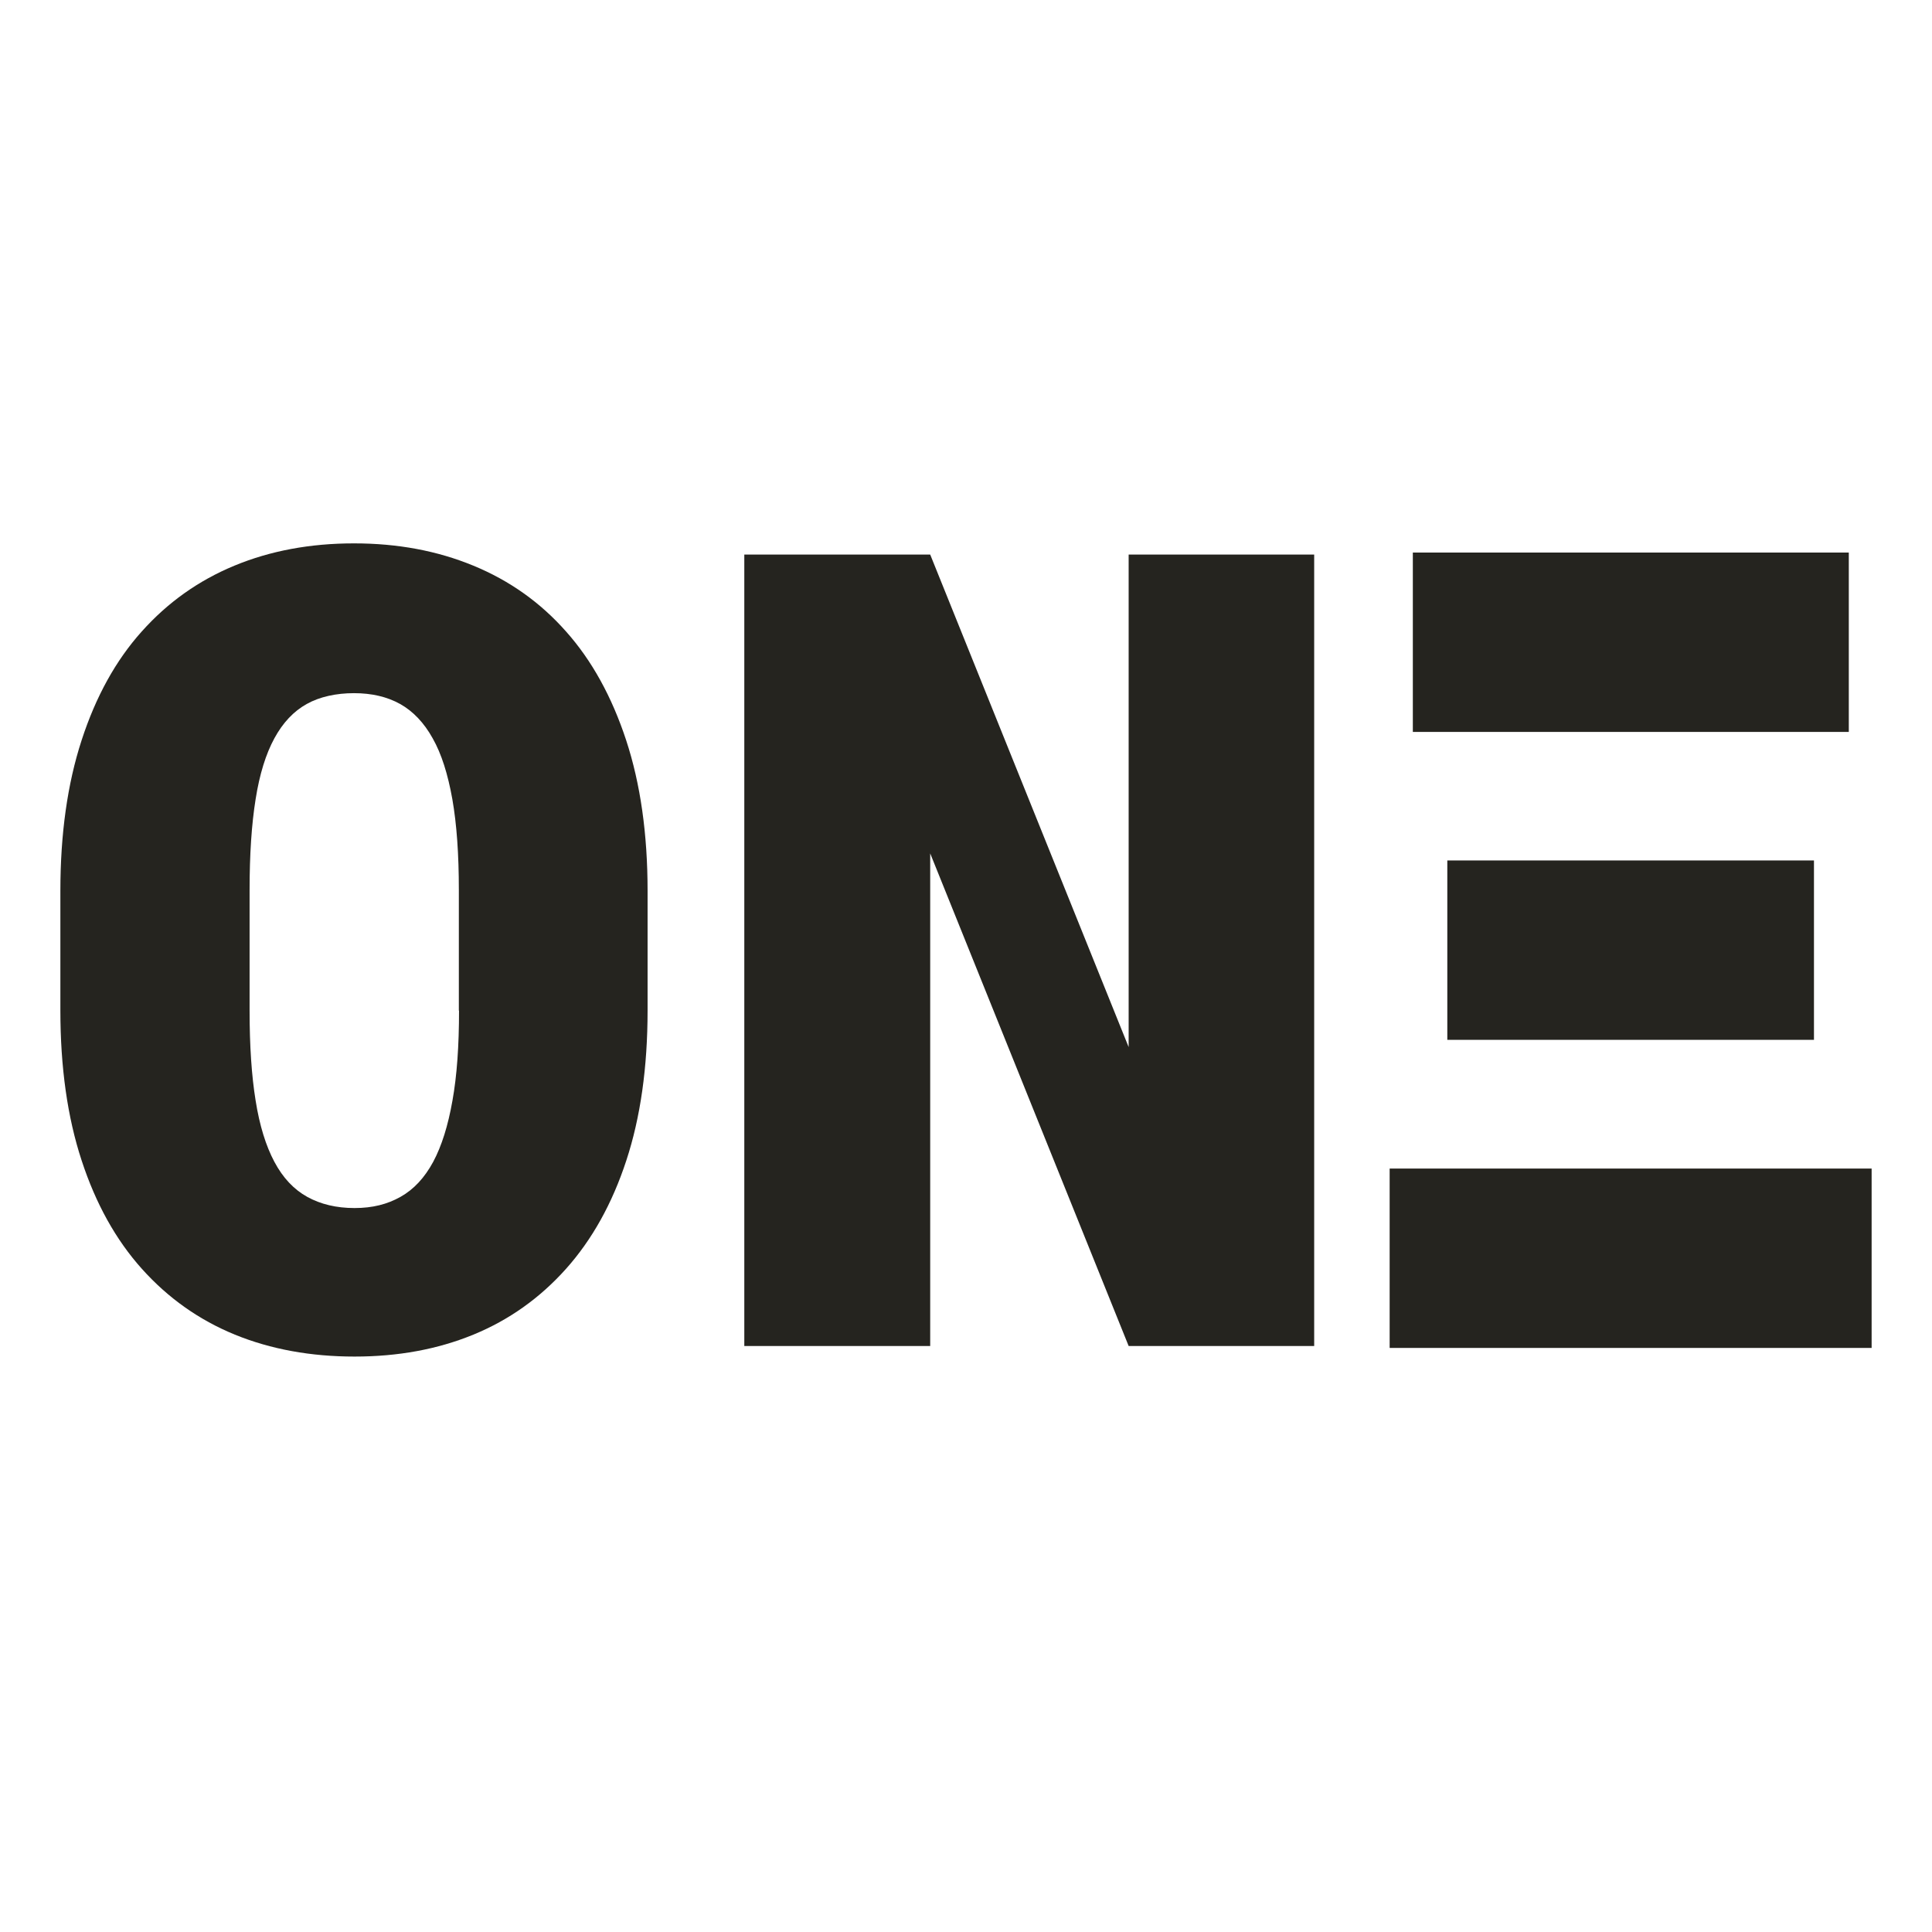
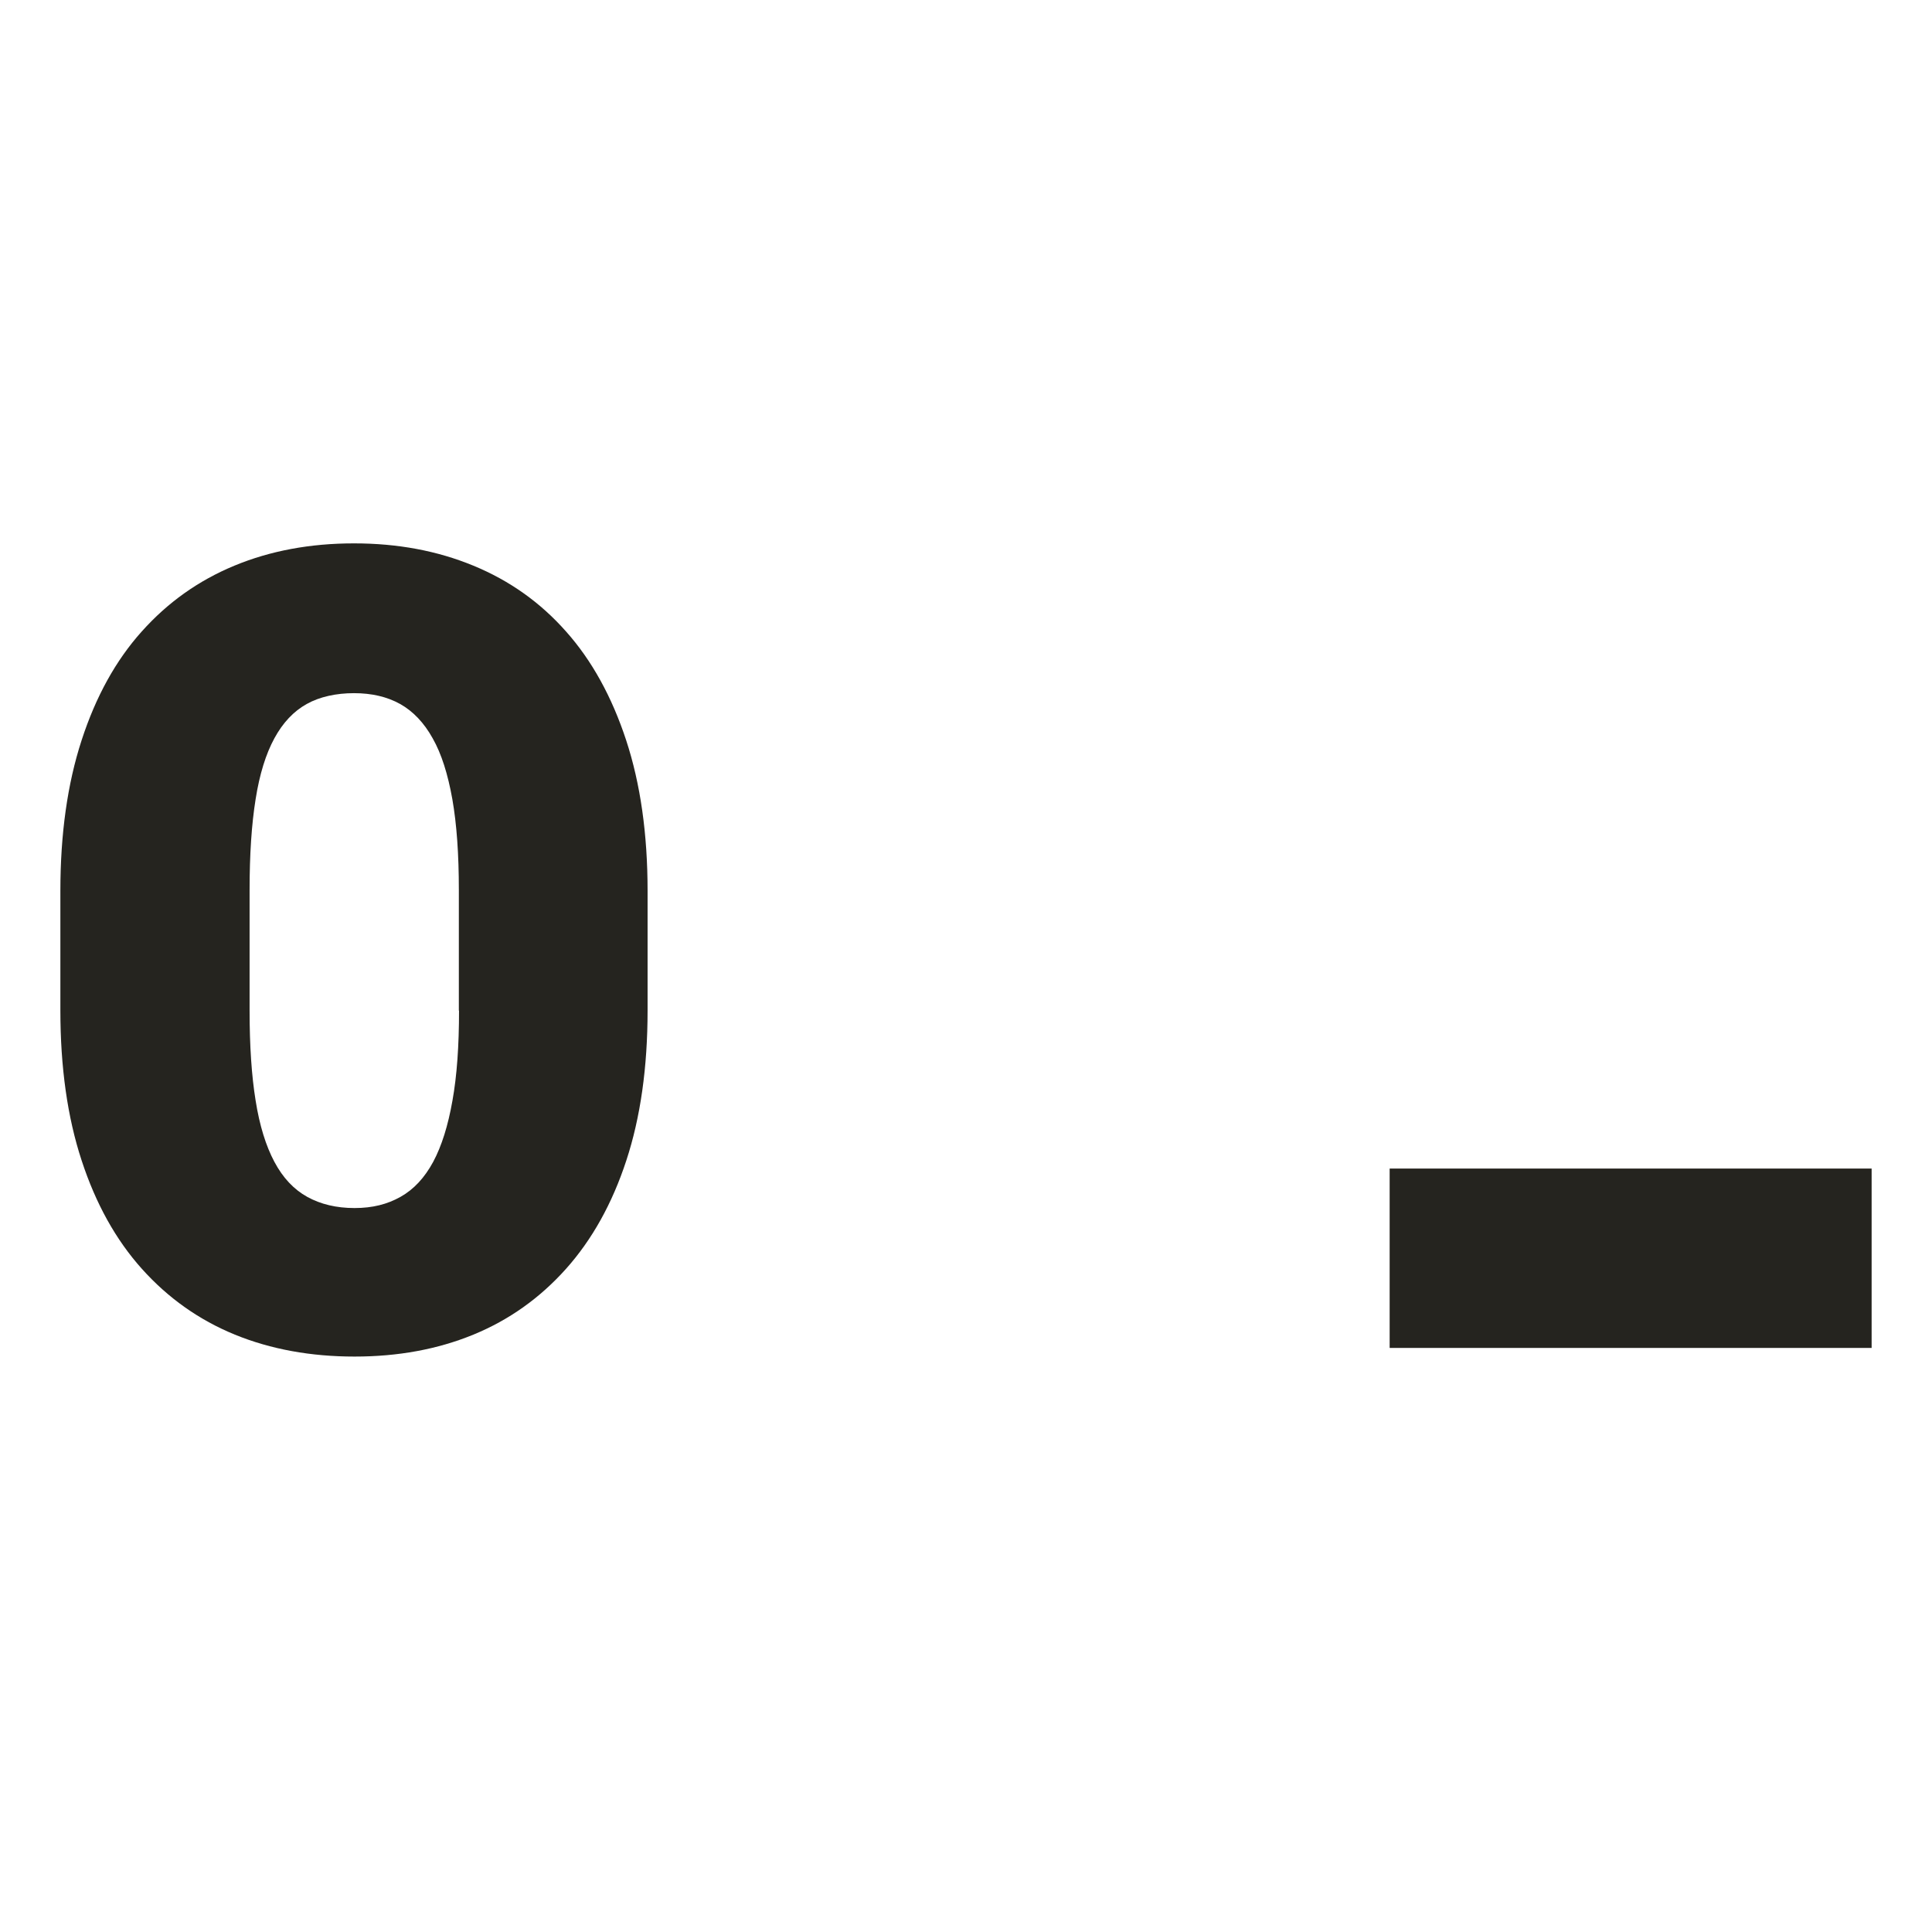
<svg xmlns="http://www.w3.org/2000/svg" fill="none" viewBox="0 0 32 32" height="32" width="32">
  <path fill="#25241F" d="M10.726 14.756V16.736C10.726 17.68 10.608 18.509 10.374 19.221C10.14 19.936 9.806 20.533 9.375 21.016C8.942 21.5 8.432 21.863 7.84 22.106C7.248 22.349 6.592 22.469 5.872 22.469C5.151 22.469 4.486 22.349 3.891 22.106C3.297 21.863 2.784 21.5 2.35 21.016C1.917 20.533 1.586 19.936 1.352 19.221C1.117 18.506 1 17.677 1 16.736V14.756C1 13.813 1.117 12.981 1.352 12.26C1.586 11.54 1.917 10.939 2.348 10.459C2.778 9.978 3.288 9.615 3.883 9.369C4.477 9.123 5.136 9 5.863 9C6.589 9 7.243 9.123 7.84 9.369C8.438 9.615 8.95 9.978 9.375 10.459C9.803 10.939 10.134 11.54 10.371 12.26C10.608 12.981 10.726 13.813 10.726 14.756ZM7.6 16.739V14.742C7.6 14.153 7.565 13.652 7.492 13.236C7.418 12.823 7.313 12.486 7.166 12.228C7.023 11.97 6.841 11.78 6.627 11.66C6.411 11.54 6.156 11.481 5.863 11.481C5.57 11.481 5.295 11.54 5.081 11.66C4.864 11.78 4.685 11.97 4.545 12.228C4.404 12.486 4.299 12.823 4.234 13.236C4.167 13.652 4.134 14.153 4.134 14.742V16.739C4.134 17.322 4.167 17.817 4.234 18.23C4.299 18.641 4.404 18.98 4.545 19.244C4.685 19.508 4.867 19.701 5.089 19.824C5.312 19.947 5.573 20.009 5.872 20.009C6.17 20.009 6.414 19.947 6.633 19.824C6.853 19.701 7.032 19.508 7.175 19.244C7.316 18.98 7.421 18.644 7.494 18.23C7.568 17.82 7.603 17.322 7.603 16.739" />
-   <path fill="#25241F" d="M21.767 9.185V22.294H18.694L15.407 14.135V22.294H12.328V9.185H15.407L18.694 17.343V9.185H21.767Z" />
  <path fill="#25241F" d="M31 19.355H23.017V22.326H31V19.355Z" />
-   <path fill="#25241F" d="M30.045 14.252H23.972V17.223H30.045V14.252Z" />
-   <path fill="#25241F" d="M30.622 9.152H23.401V12.123H30.622V9.152Z" />
</svg>